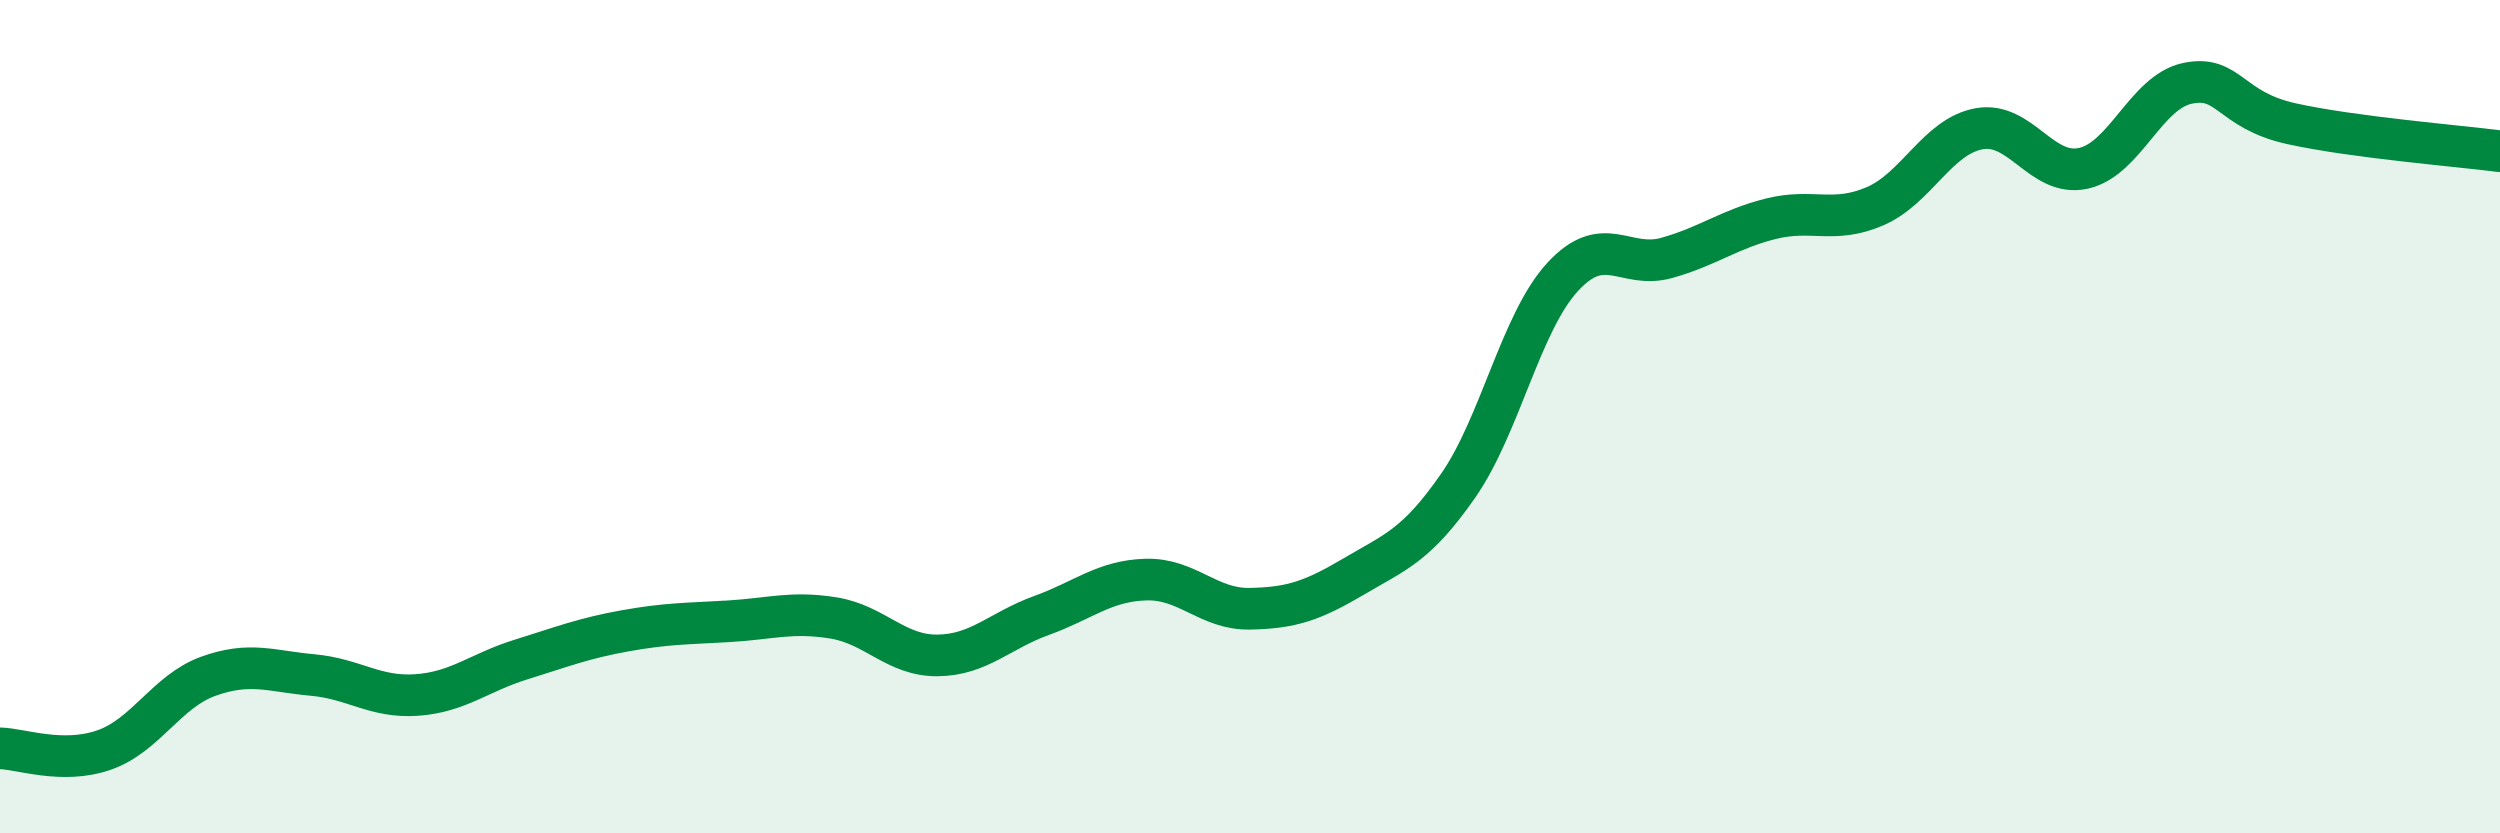
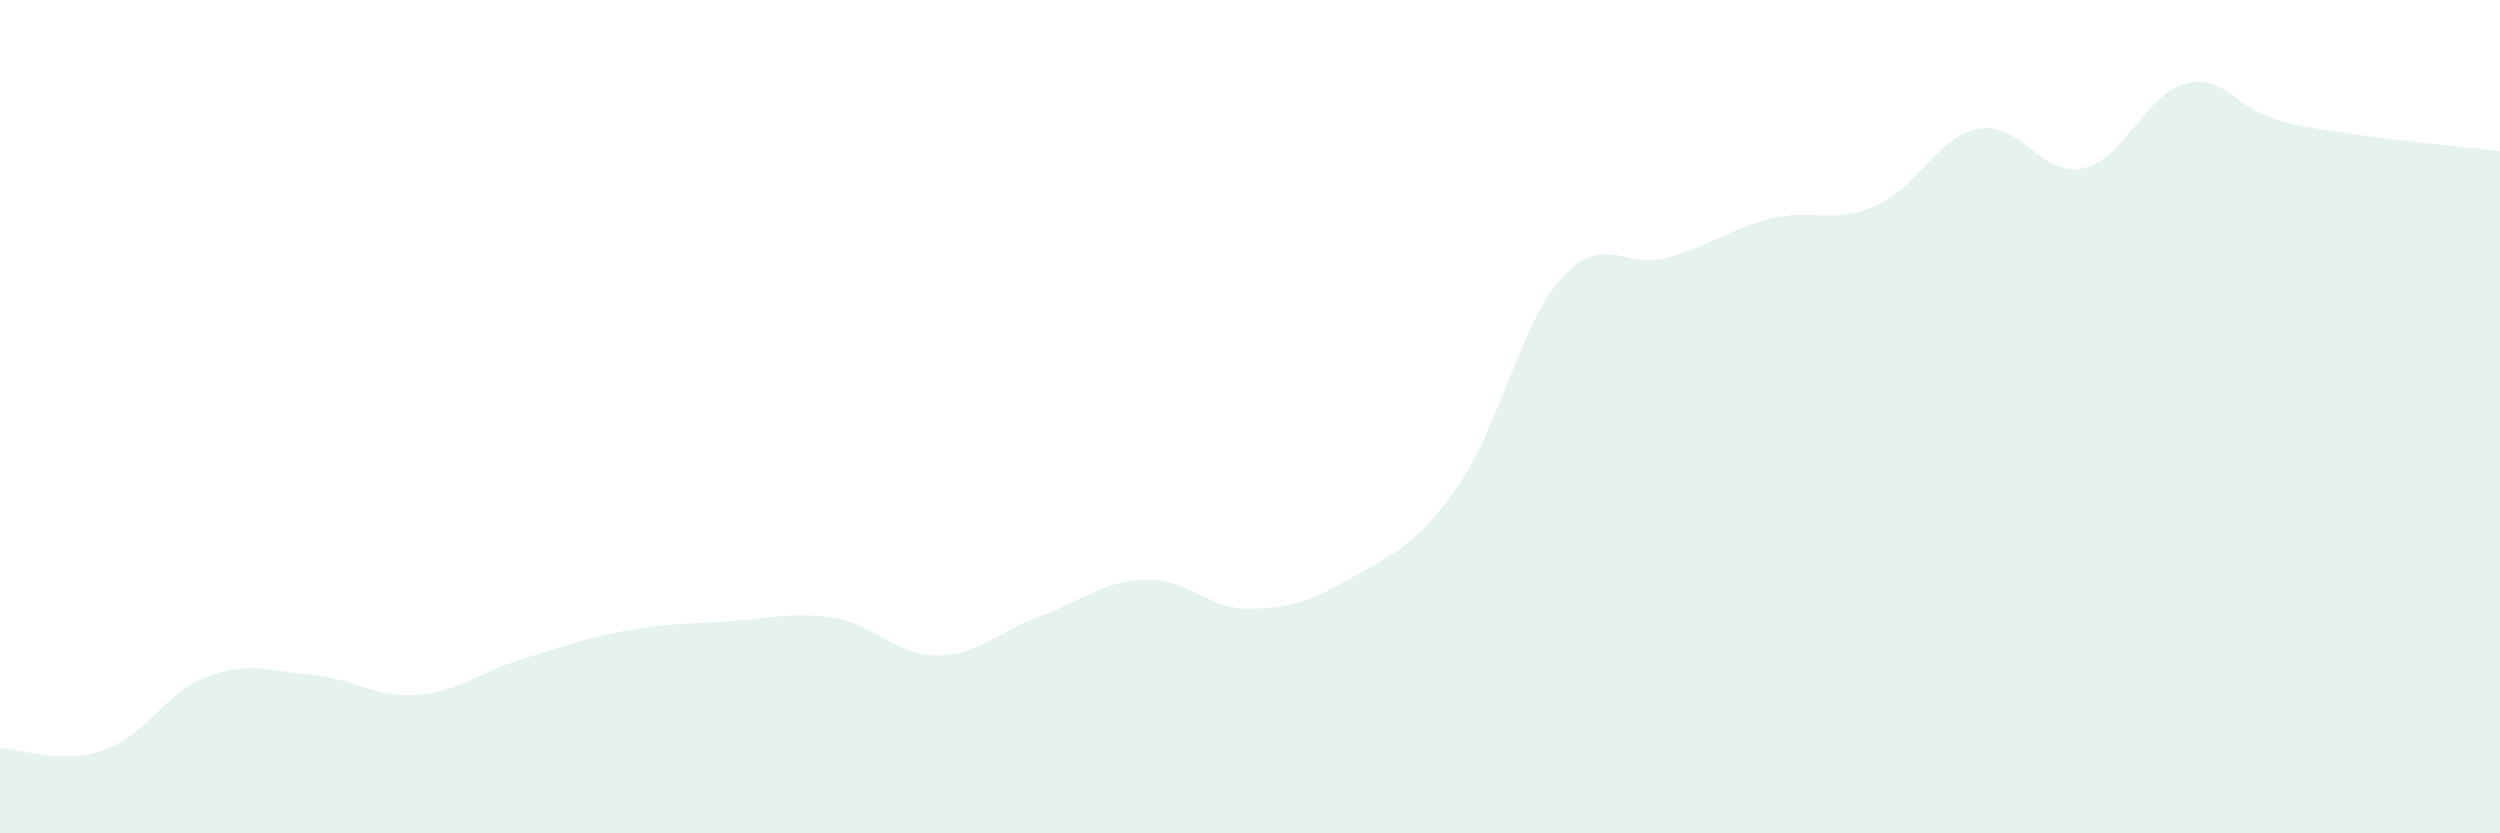
<svg xmlns="http://www.w3.org/2000/svg" width="60" height="20" viewBox="0 0 60 20">
  <path d="M 0,17.96 C 0.5,17.97 1.5,18.35 2.5,18 C 3.5,17.65 4,16.59 5,16.23 C 6,15.87 6.5,16.11 7.5,16.2 C 8.5,16.29 9,16.75 10,16.68 C 11,16.61 11.5,16.14 12.5,15.83 C 13.5,15.52 14,15.32 15,15.14 C 16,14.96 16.5,14.97 17.5,14.91 C 18.5,14.85 19,14.67 20,14.83 C 21,14.99 21.5,15.74 22.5,15.73 C 23.5,15.72 24,15.13 25,14.77 C 26,14.41 26.5,13.94 27.5,13.91 C 28.5,13.88 29,14.63 30,14.61 C 31,14.59 31.5,14.42 32.5,13.83 C 33.5,13.24 34,13.09 35,11.65 C 36,10.21 36.5,7.74 37.5,6.65 C 38.5,5.56 39,6.47 40,6.19 C 41,5.91 41.5,5.5 42.5,5.25 C 43.5,5 44,5.38 45,4.95 C 46,4.52 46.5,3.27 47.5,3.09 C 48.5,2.91 49,4.26 50,4.04 C 51,3.82 51.5,2.21 52.5,2 C 53.5,1.79 53.5,2.64 55,2.97 C 56.5,3.3 59,3.5 60,3.63L60 20L0 20Z" fill="#008740" opacity="0.1" stroke-linecap="round" stroke-linejoin="round" />
-   <path d="M 0,17.96 C 0.5,17.97 1.5,18.35 2.5,18 C 3.5,17.65 4,16.59 5,16.23 C 6,15.87 6.5,16.11 7.5,16.2 C 8.5,16.29 9,16.75 10,16.68 C 11,16.61 11.5,16.14 12.5,15.83 C 13.5,15.52 14,15.32 15,15.14 C 16,14.96 16.5,14.97 17.5,14.91 C 18.5,14.85 19,14.67 20,14.83 C 21,14.99 21.5,15.74 22.5,15.73 C 23.5,15.72 24,15.13 25,14.77 C 26,14.41 26.5,13.94 27.5,13.91 C 28.5,13.88 29,14.63 30,14.61 C 31,14.59 31.5,14.42 32.5,13.83 C 33.5,13.24 34,13.09 35,11.65 C 36,10.21 36.5,7.74 37.5,6.65 C 38.5,5.56 39,6.47 40,6.19 C 41,5.91 41.5,5.5 42.5,5.25 C 43.5,5 44,5.38 45,4.95 C 46,4.52 46.5,3.27 47.5,3.09 C 48.5,2.91 49,4.26 50,4.04 C 51,3.82 51.5,2.21 52.5,2 C 53.5,1.79 53.5,2.64 55,2.97 C 56.5,3.3 59,3.5 60,3.63" stroke="#008740" stroke-width="1" fill="none" stroke-linecap="round" stroke-linejoin="round" />
</svg>